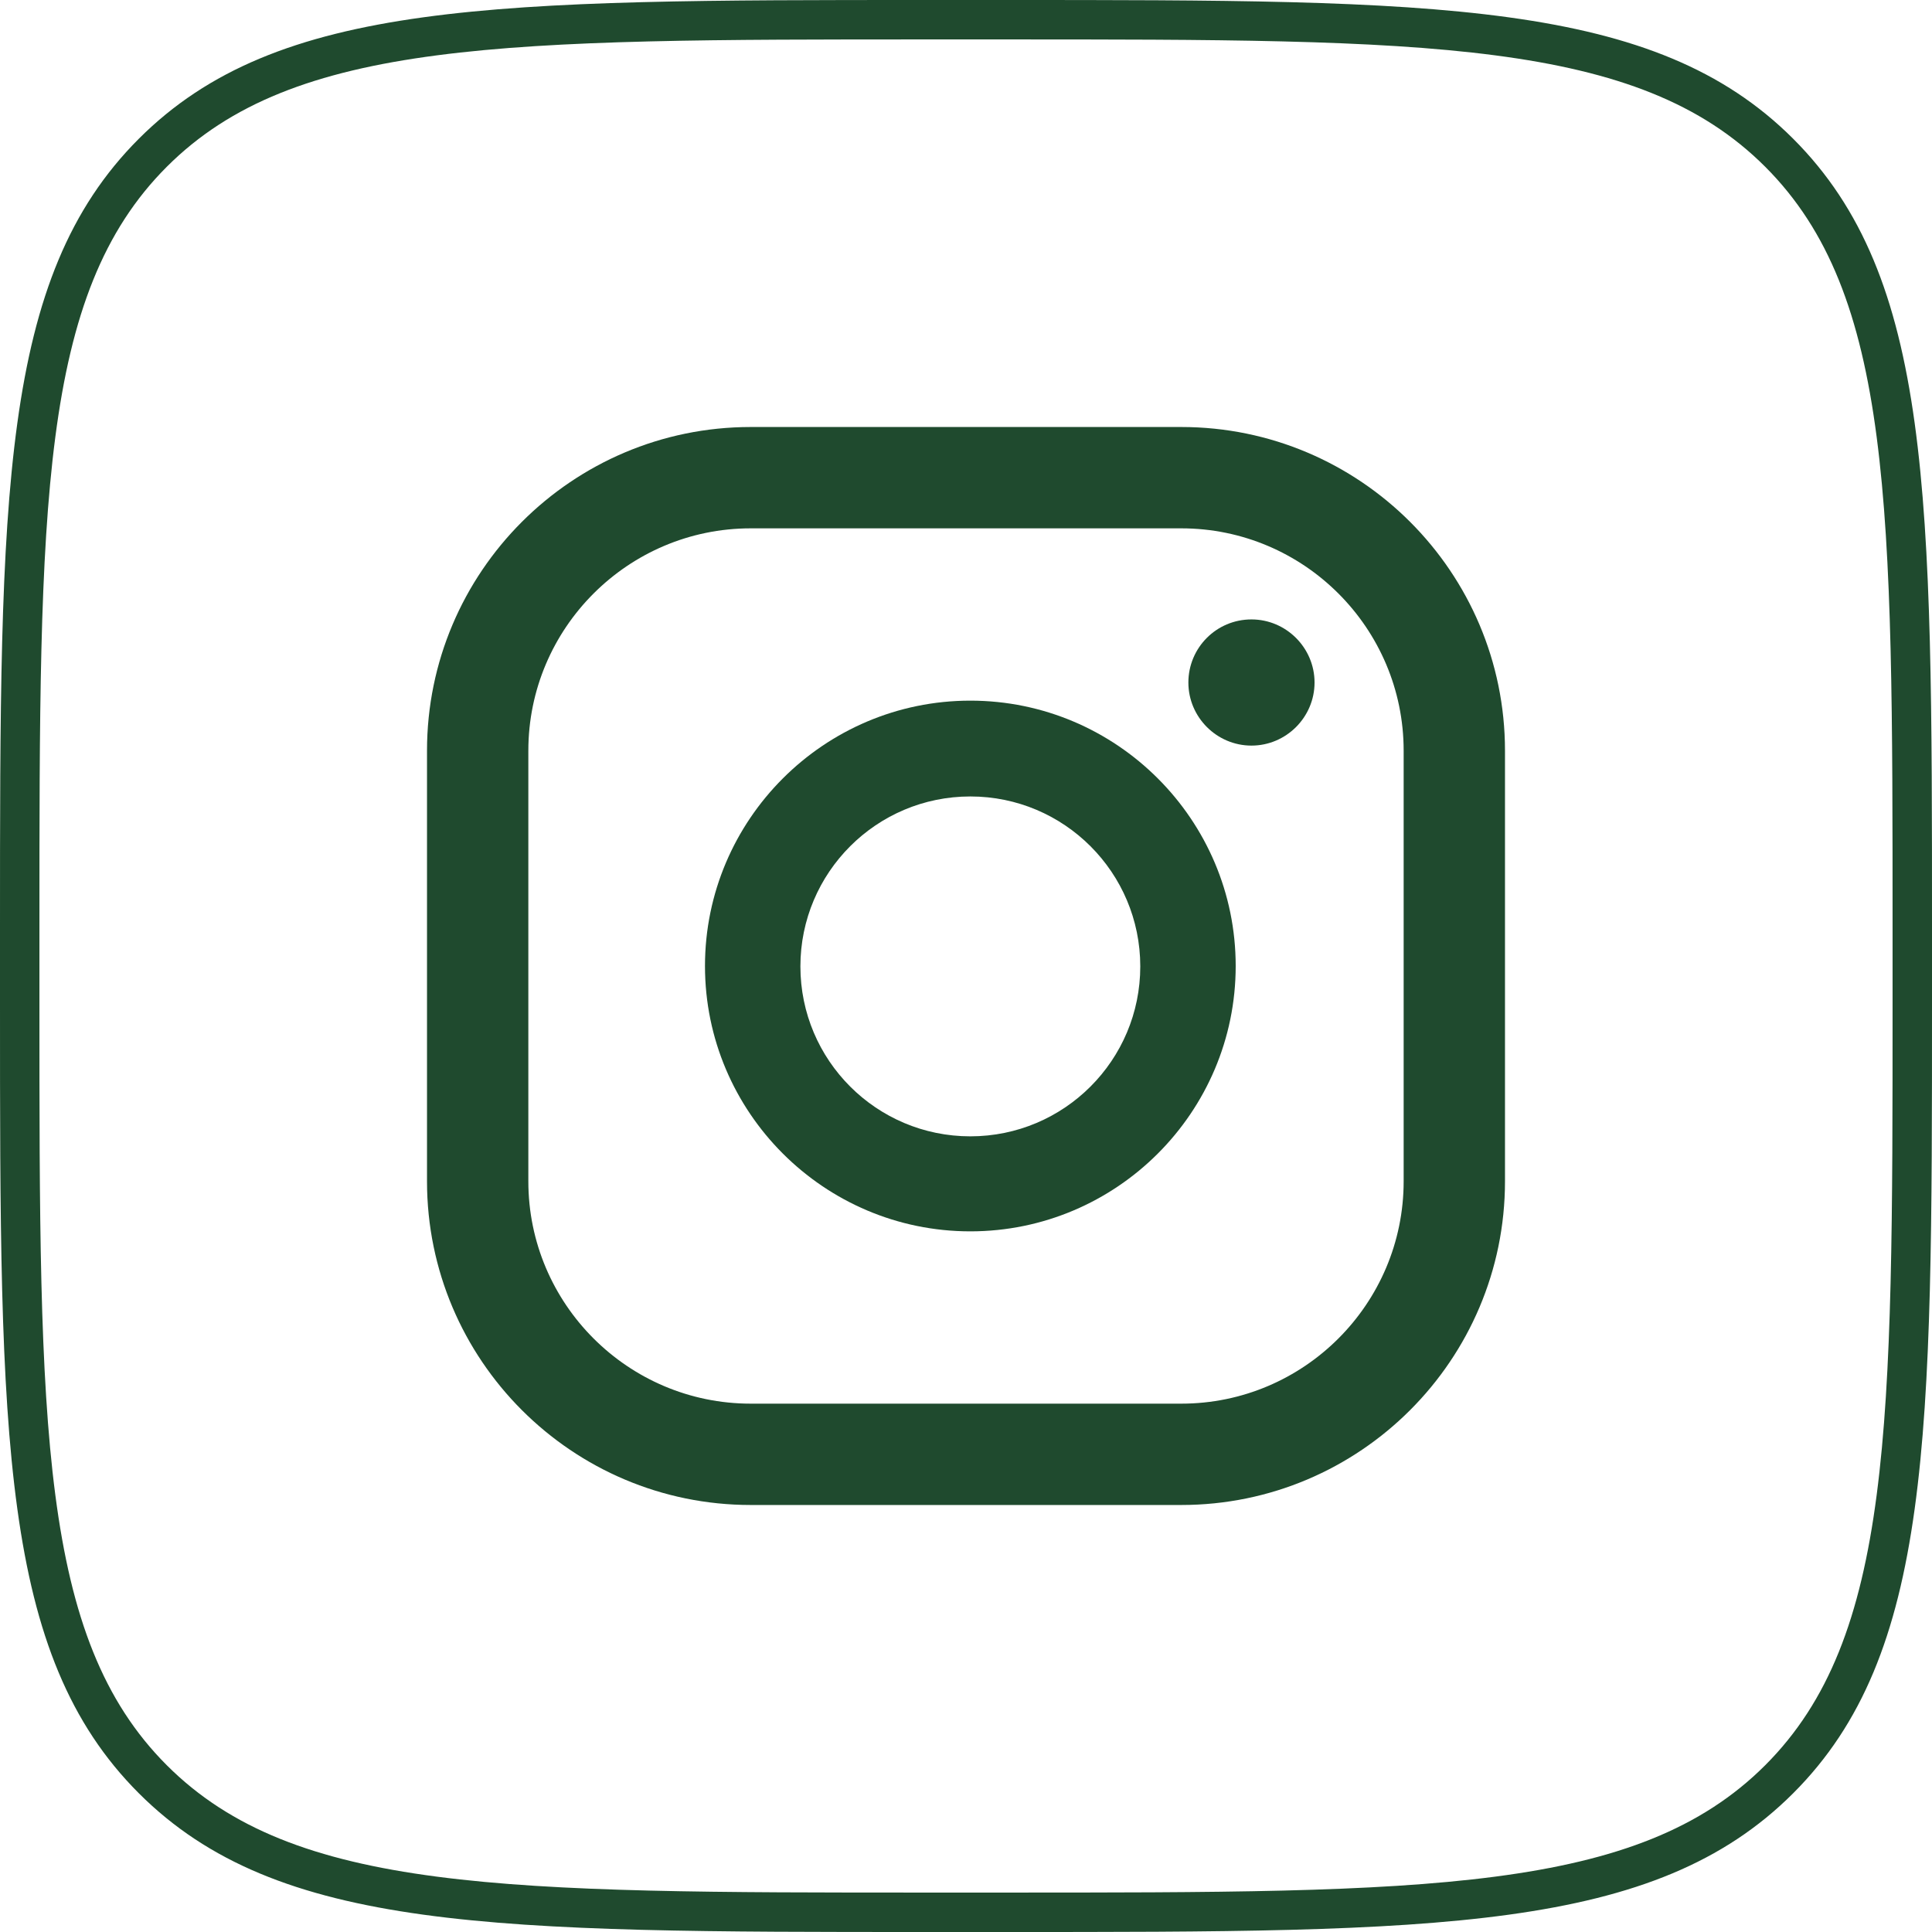
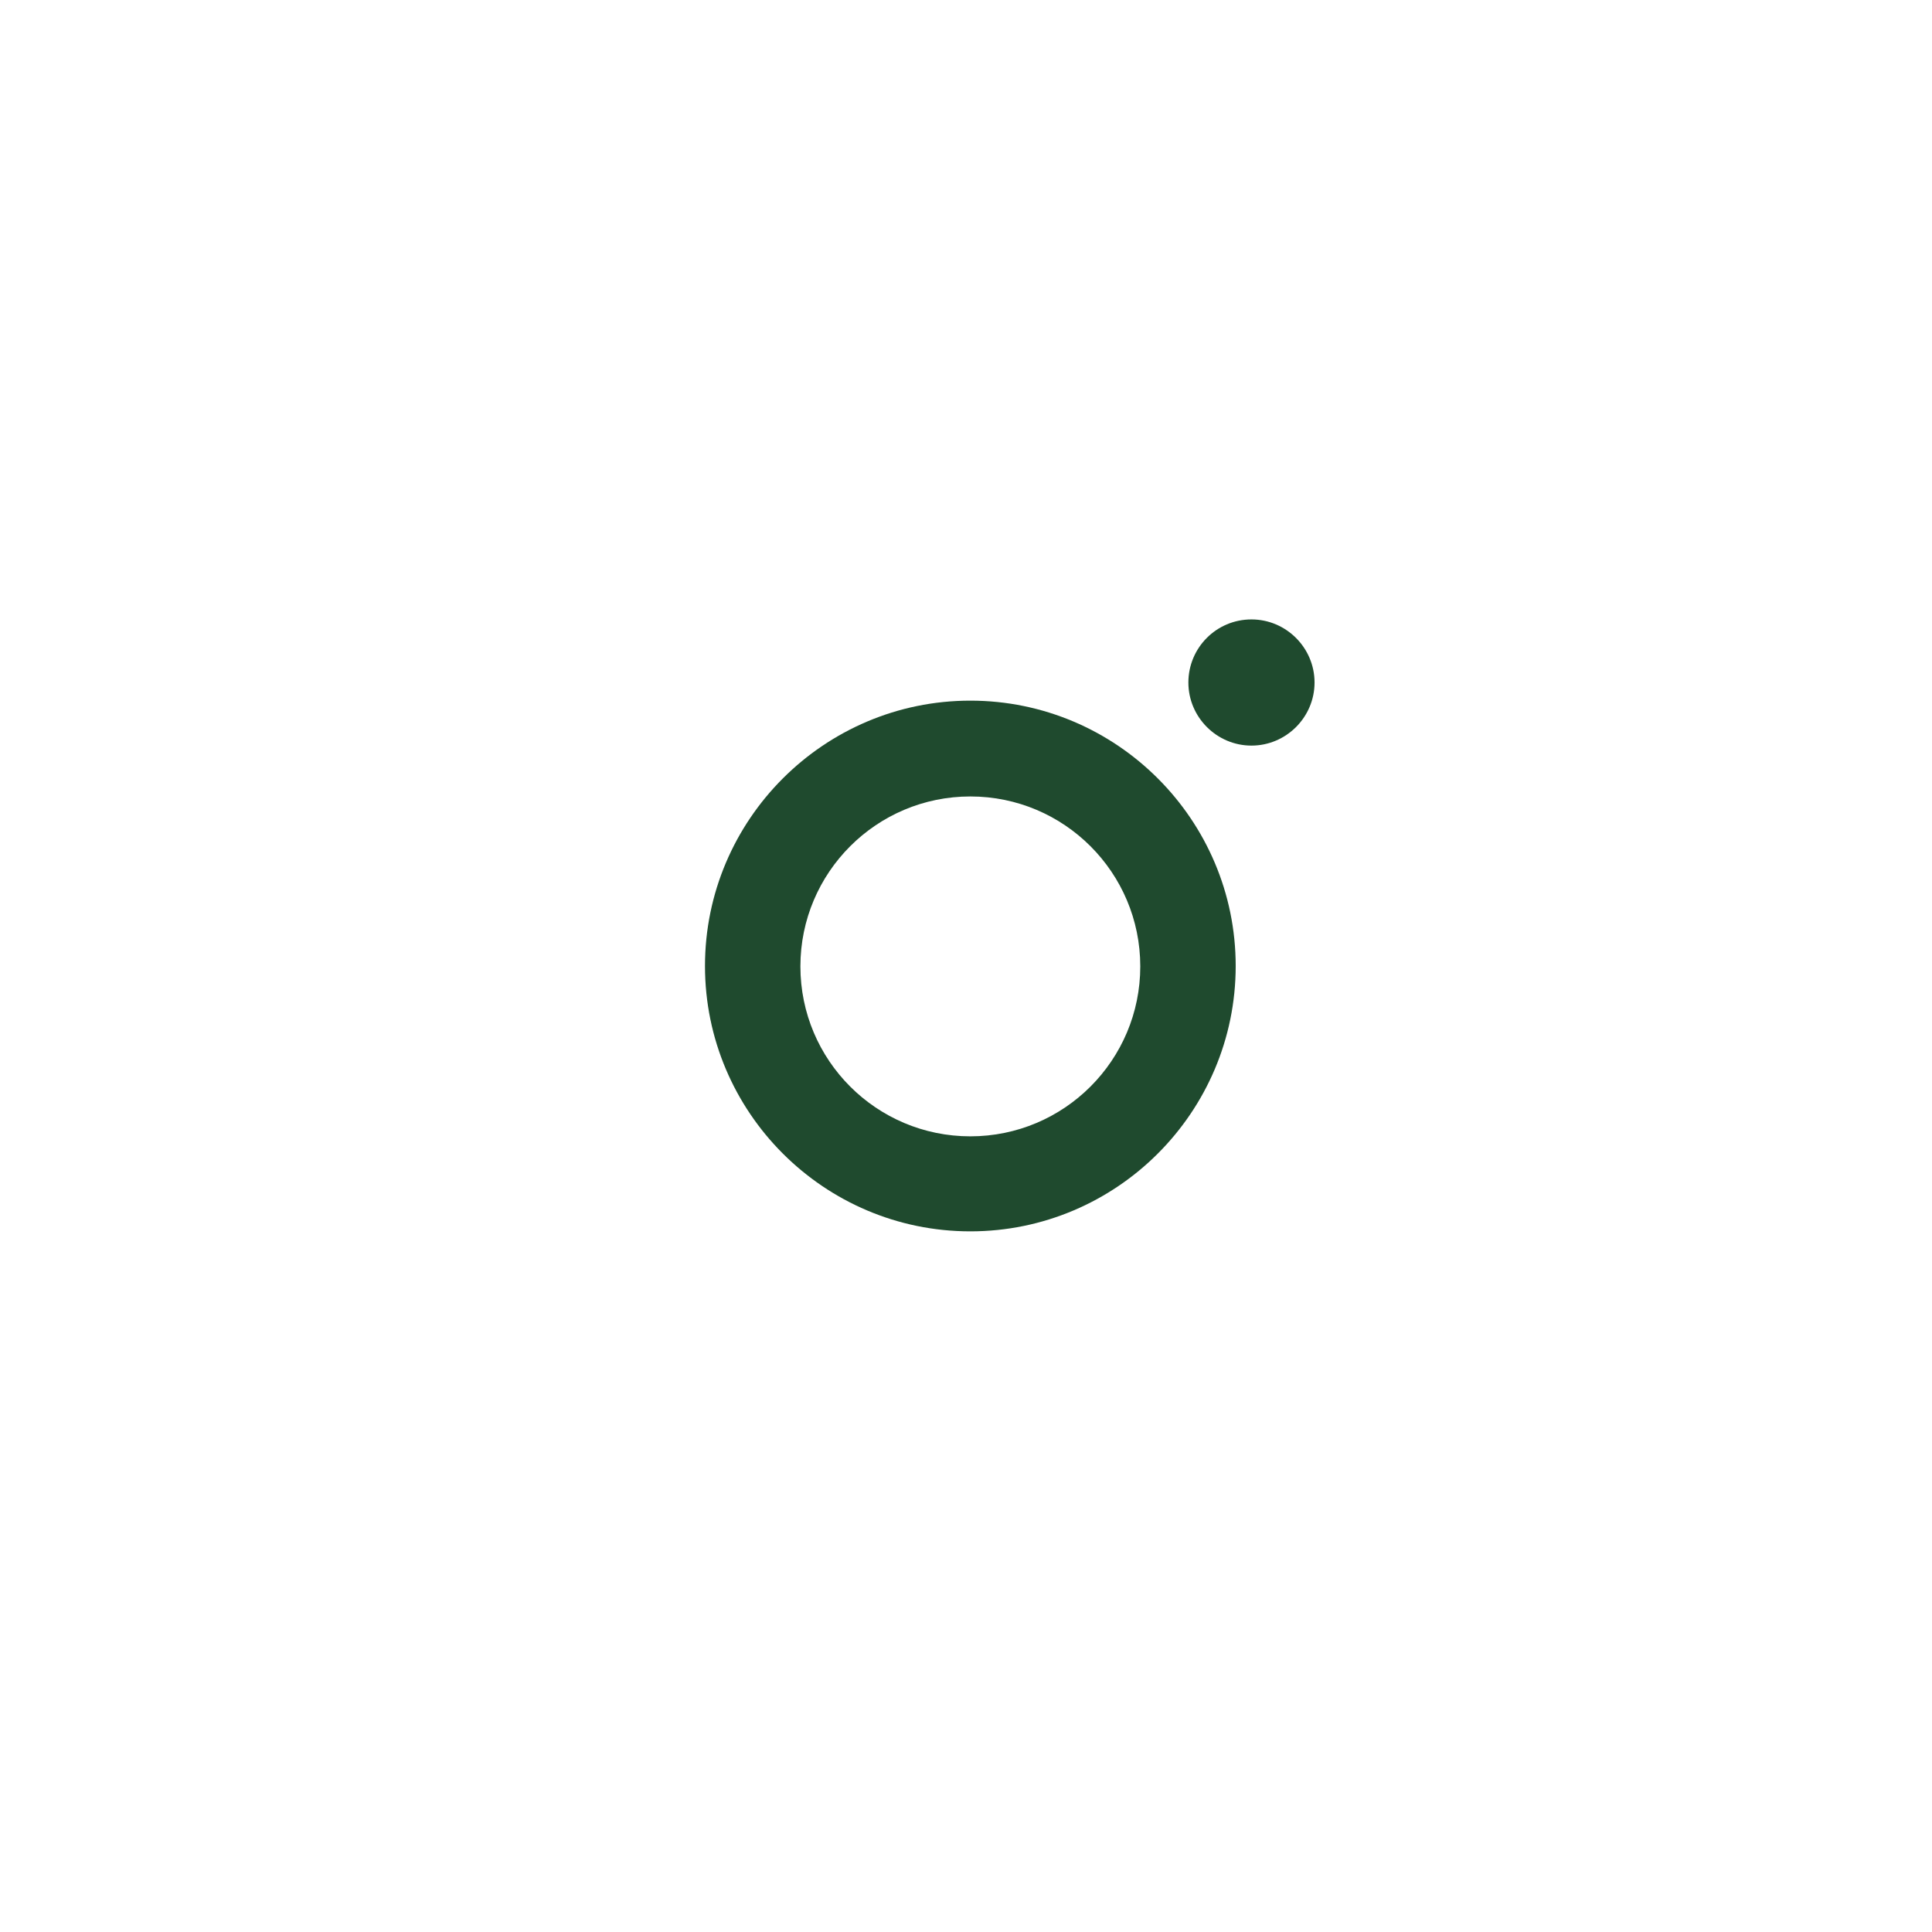
<svg xmlns="http://www.w3.org/2000/svg" id="_Слой_2" data-name="Слой 2" viewBox="0 0 49 49">
  <defs>
    <style> .cls-1 { fill: #1f4a2e; } </style>
  </defs>
  <g id="_Слой_1-2" data-name="Слой 1">
    <g>
      <g>
        <path class="cls-1" d="m31.74,15.71c-.89,0-1.6.72-1.6,1.6s.72,1.6,1.6,1.6,1.6-.72,1.6-1.6-.72-1.6-1.6-1.6Z" />
        <path class="cls-1" d="m24.61,17.77c-3.71,0-6.73,3.02-6.73,6.73s3.02,6.73,6.73,6.73,6.73-3.02,6.73-6.73-3.02-6.73-6.73-6.73Zm0,11.05c-2.38,0-4.31-1.93-4.31-4.31s1.93-4.31,4.31-4.31,4.31,1.93,4.31,4.31-1.93,4.31-4.31,4.31Z" />
-         <path class="cls-1" d="m29.96,38.17h-10.92c-4.53,0-8.21-3.68-8.21-8.21v-10.92c0-4.53,3.68-8.21,8.21-8.21h10.92c4.53,0,8.21,3.68,8.21,8.21v10.92c0,4.53-3.68,8.21-8.21,8.21Zm-10.92-24.77c-3.11,0-5.64,2.53-5.64,5.64v10.92c0,3.11,2.53,5.64,5.64,5.64h10.92c3.11,0,5.64-2.53,5.64-5.64v-10.92c0-3.11-2.53-5.64-5.64-5.64h-10.92Z" />
      </g>
-       <path class="cls-1" d="m25.46,49h-1.92c-10.98,0-16.5,0-20.02-3.52S0,36.45,0,25.46v-1.92C0,12.55,0,7.04,3.52,3.52S12.55,0,23.54,0h1.92c10.98,0,16.5,0,20.02,3.52,3.52,3.52,3.52,9.03,3.52,20.02v1.92c0,10.99,0,16.5-3.52,20.02-3.52,3.52-9.03,3.52-20.02,3.52ZM23.54,1C12.83,1,7.46,1,4.23,4.23S1,12.83,1,23.54v1.92c0,10.71,0,16.08,3.23,19.31s8.6,3.23,19.31,3.23h1.92c10.71,0,16.08,0,19.31-3.23,3.23-3.23,3.23-8.6,3.23-19.31v-1.92c0-10.71,0-16.08-3.23-19.31-3.23-3.23-8.6-3.23-19.31-3.23h-1.92Z" />
    </g>
  </g>
</svg>